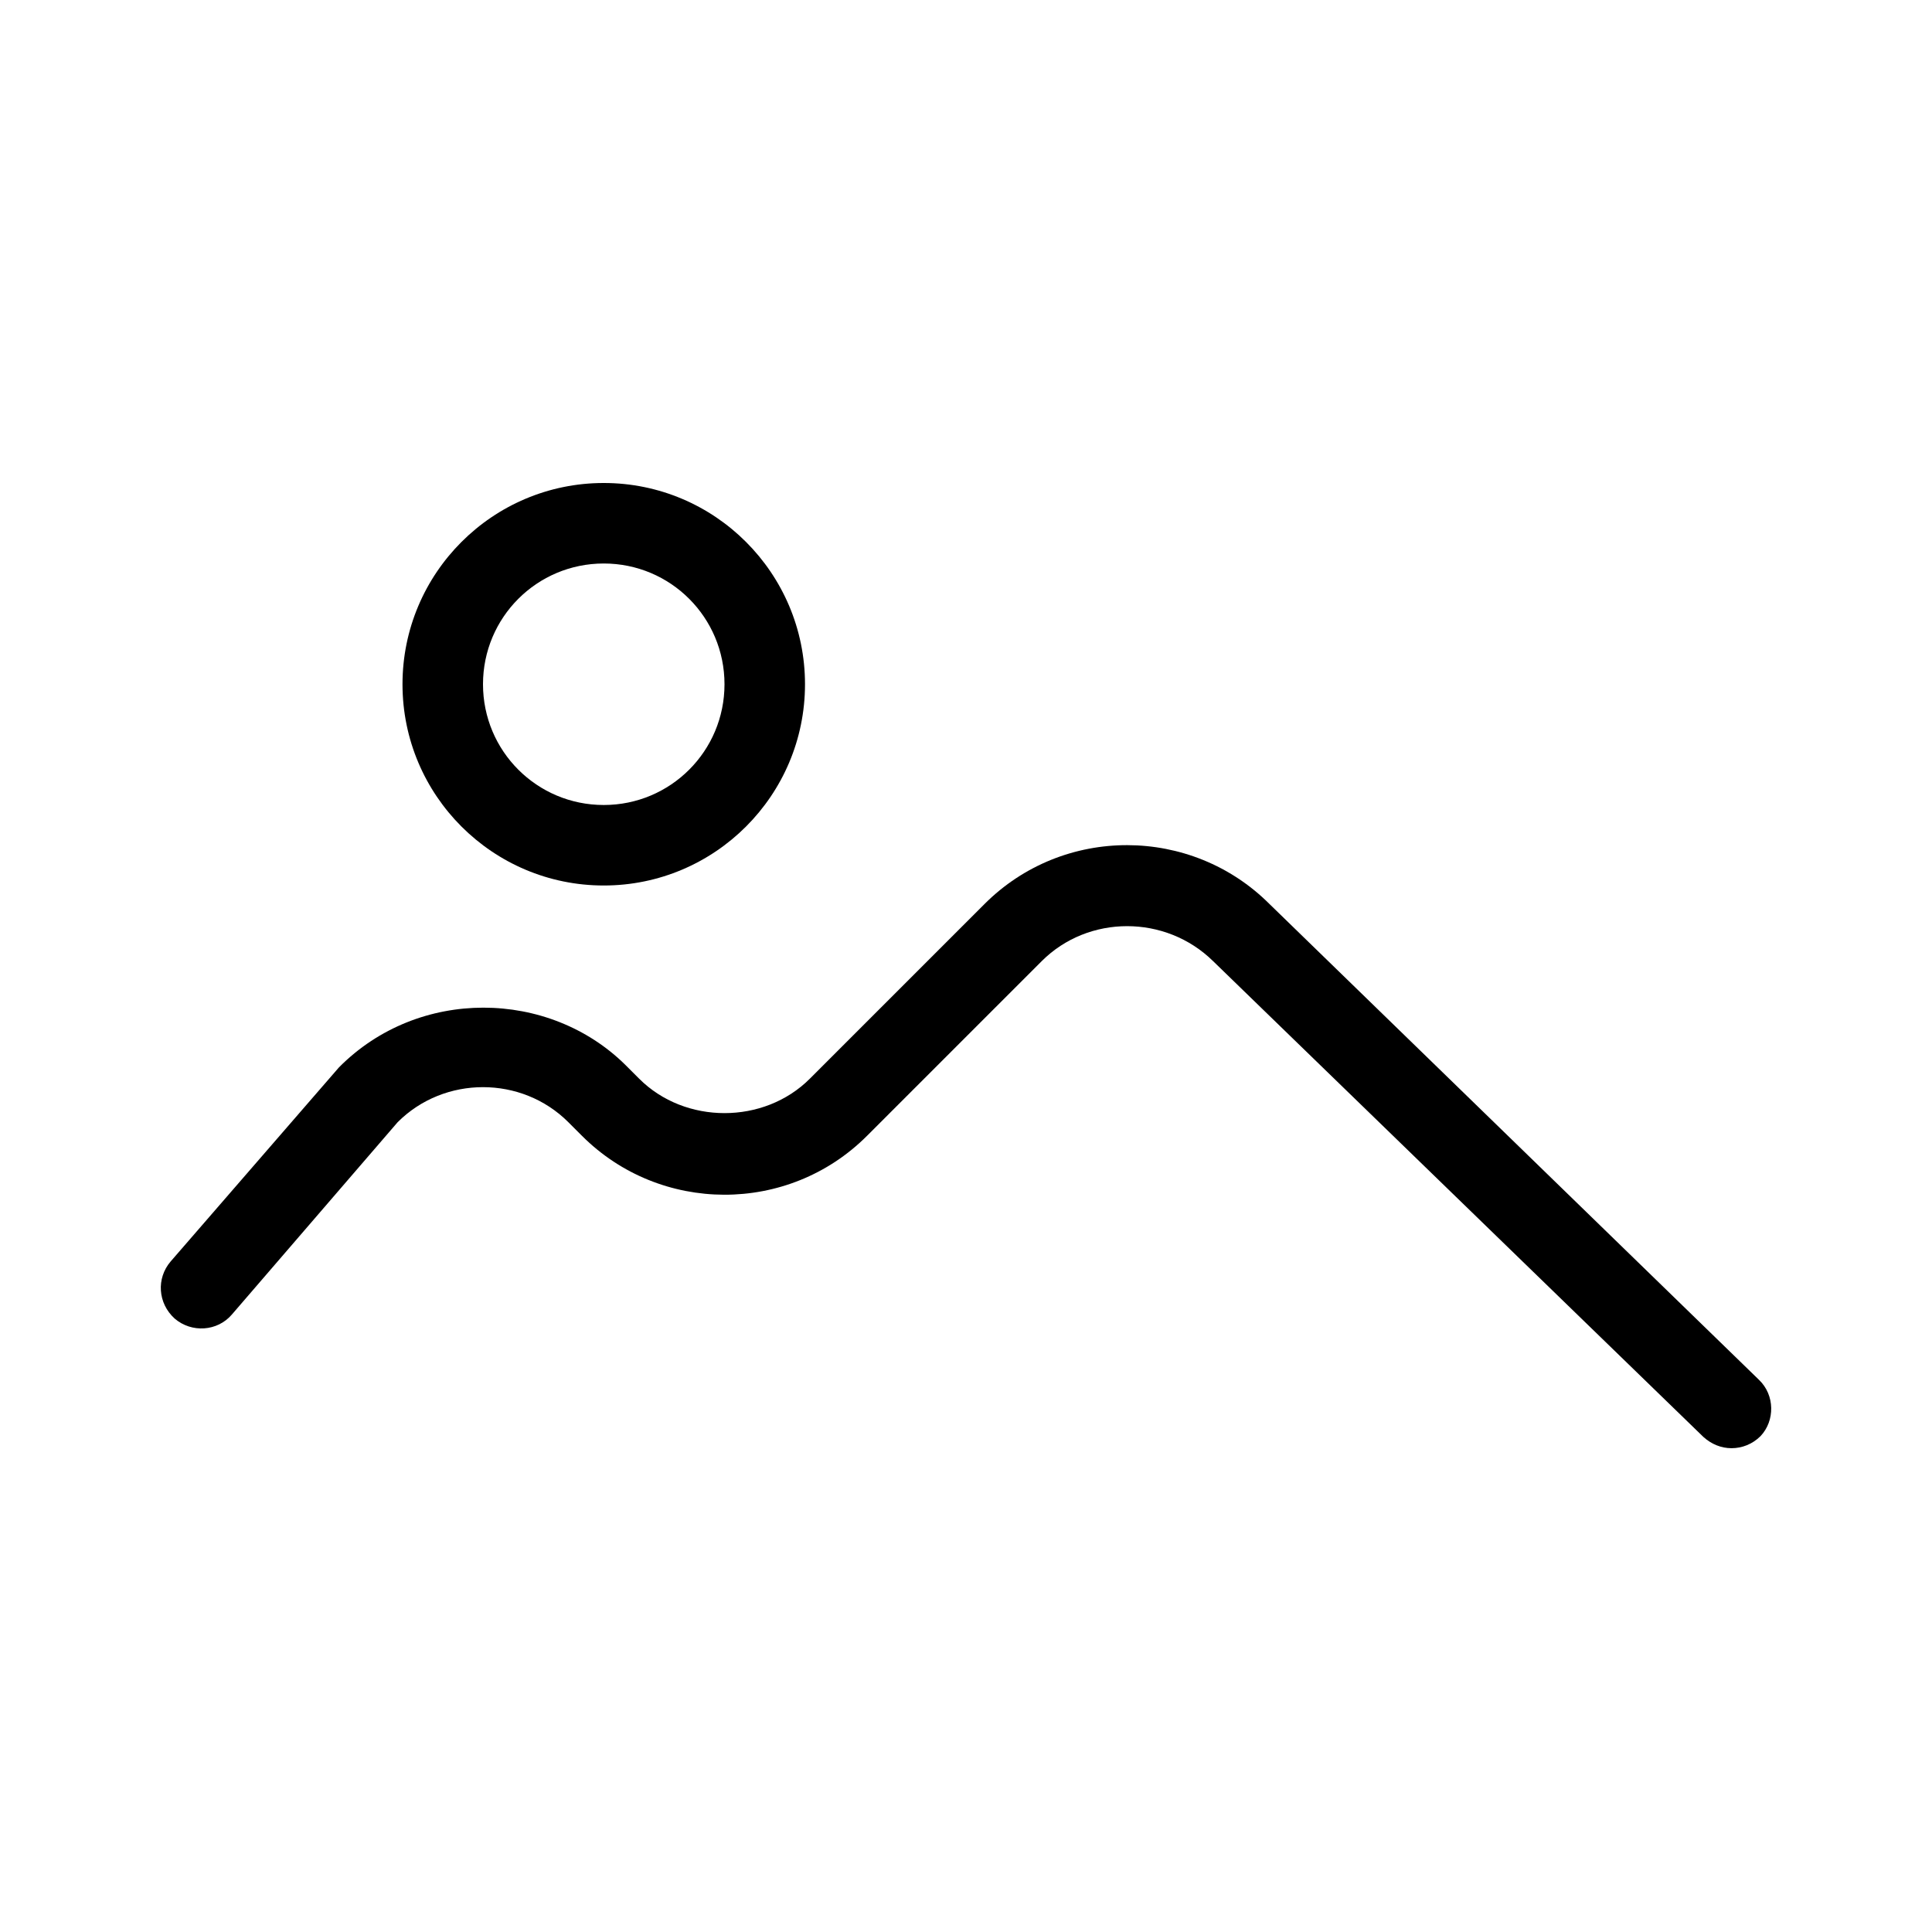
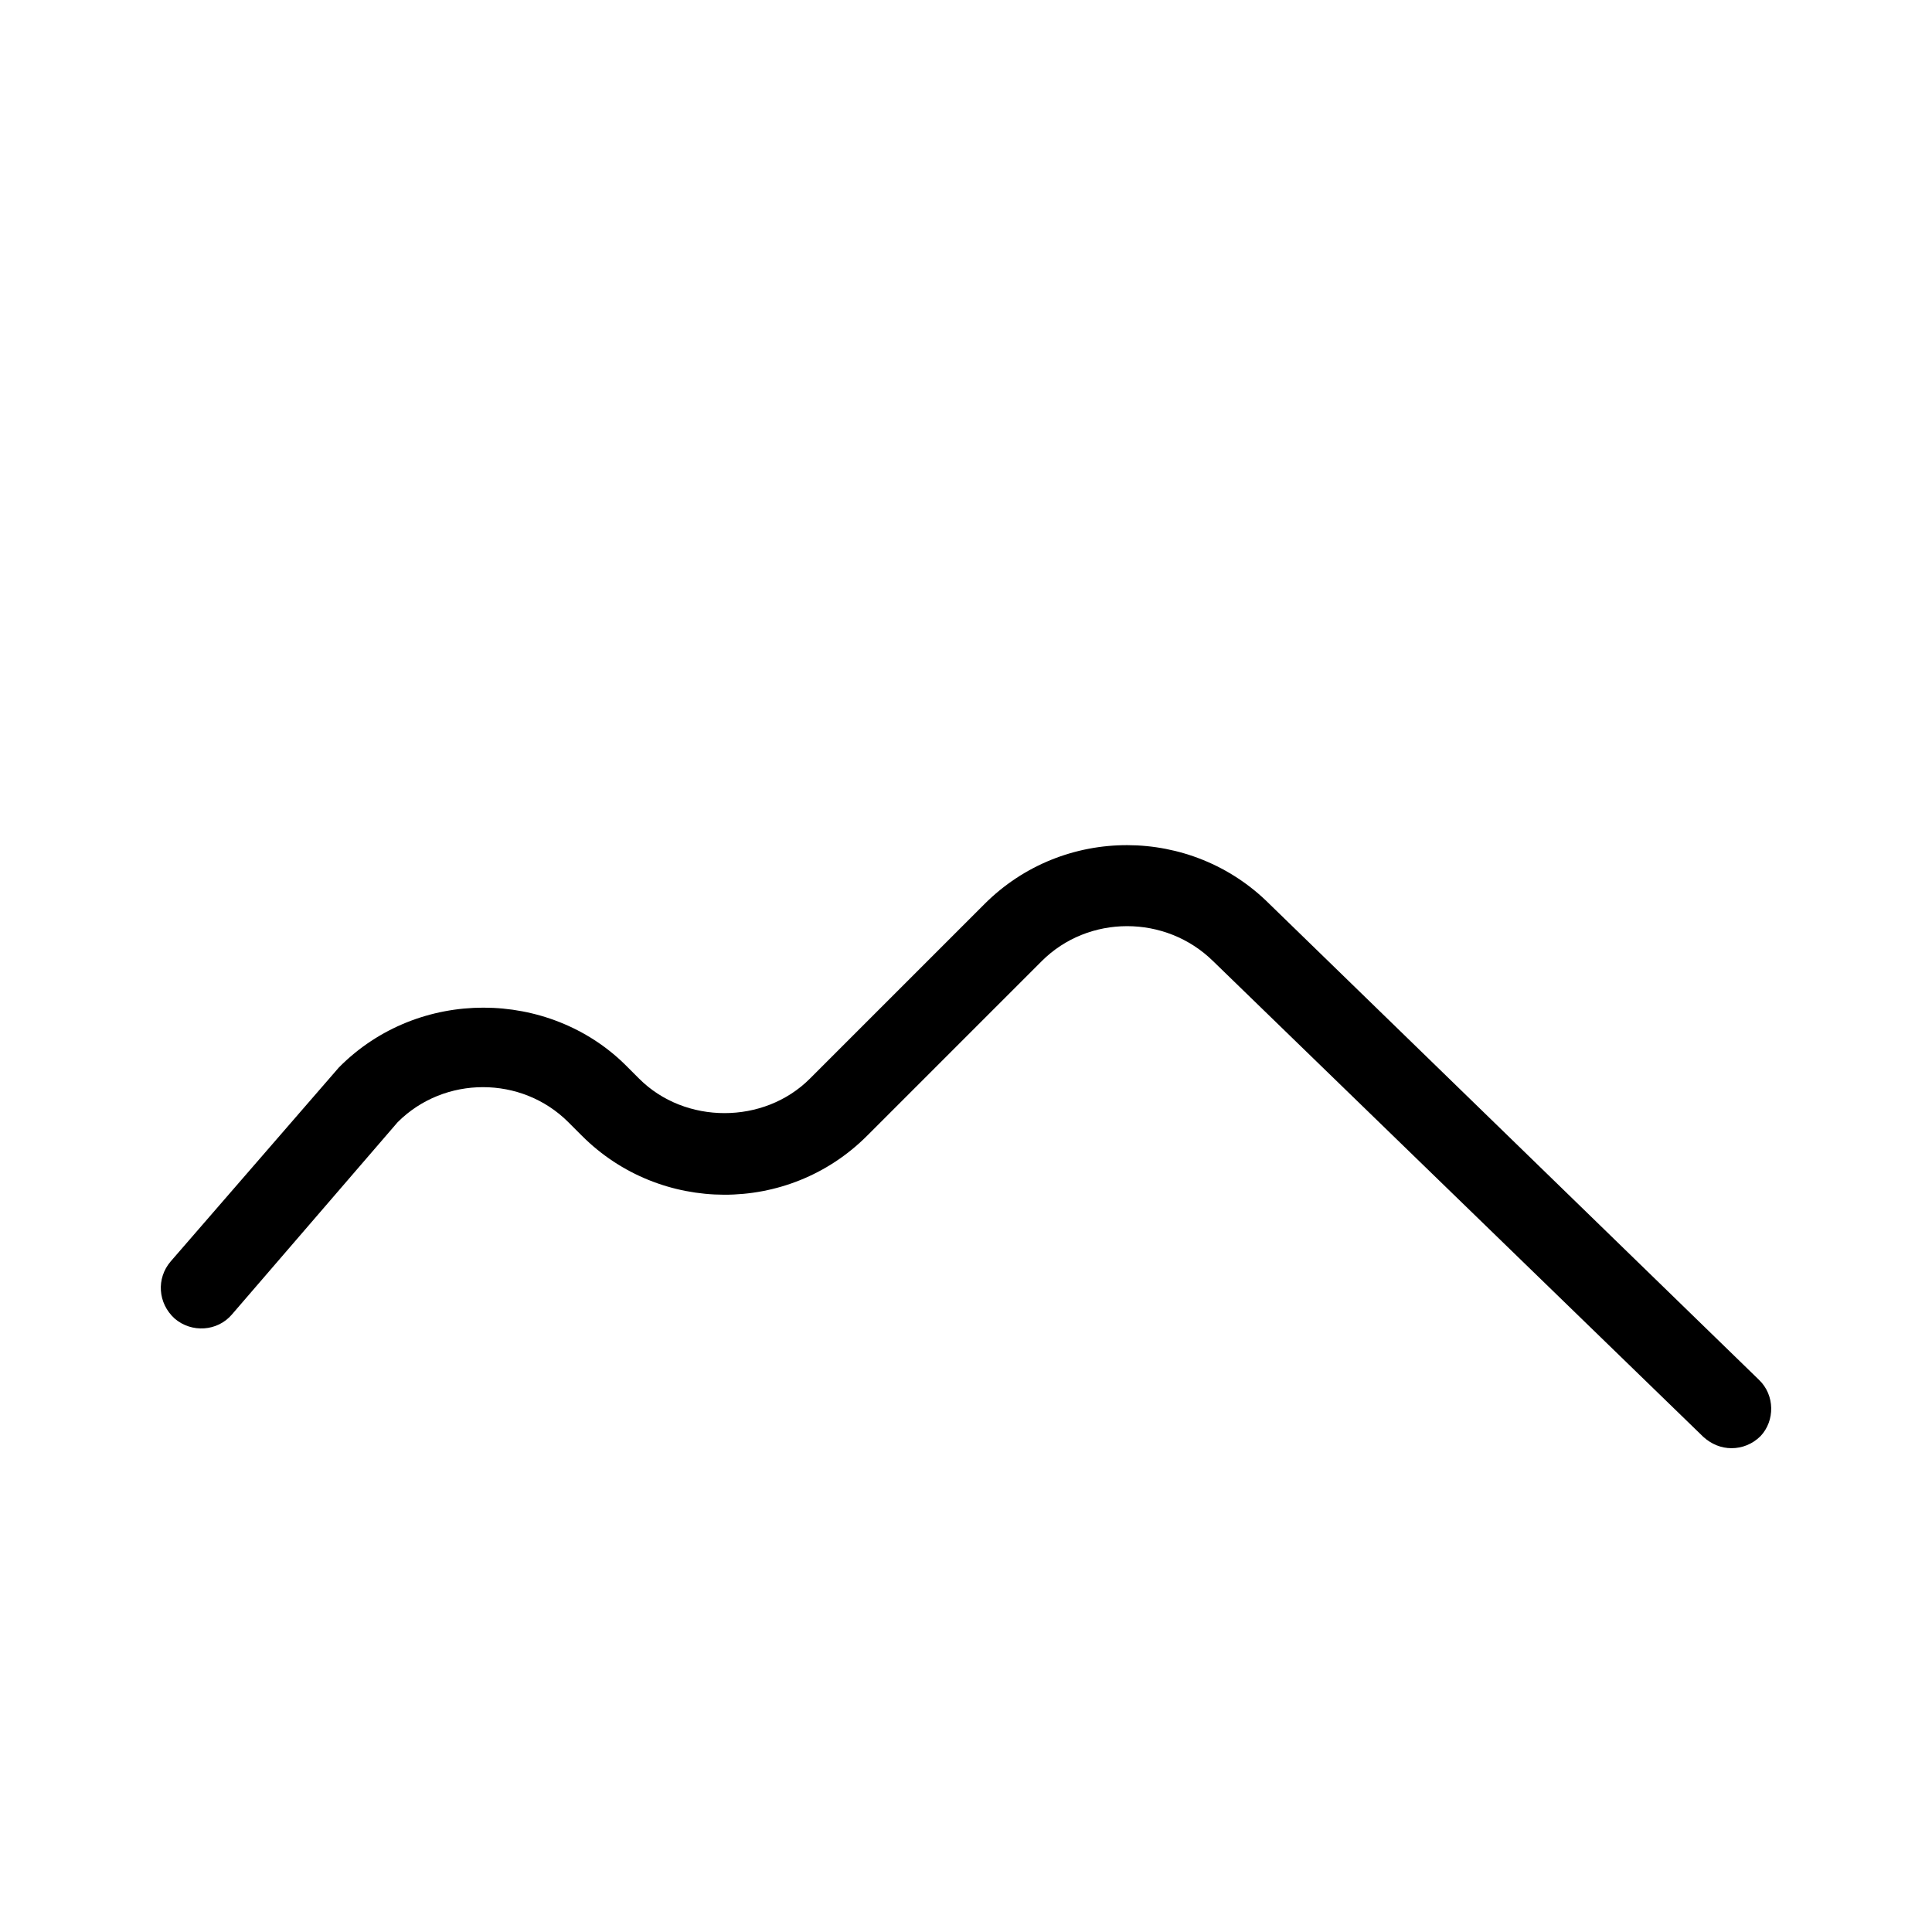
<svg xmlns="http://www.w3.org/2000/svg" id="Layer_1" viewBox="0 0 24 24">
  <g display="none">
    <g display="inline" fill="none" stroke="rgb(0,0,0)" stroke-miterlimit="10" stroke-width=".1">
-       <path d="m3 3h18v18h-18z" />
-       <path d="m2 4h20v16h-20z" />
+       <path d="m3 3v18h-18z" />
      <path d="m4 2h16v20h-16z" />
      <circle cx="12" cy="12" r="10" />
      <circle cx="12" cy="12" r="4.93" />
-       <path d="m0 0h24v24h-24z" />
-       <path d="m24 12h-24" />
      <path d="m12 0v24" />
      <path d="m8 0v24" />
-       <path d="m16 0v24" />
      <path d="m0 8h24" />
      <path d="m0 16h24" />
    </g>
  </g>
  <g>
-     <path d="m7.5 11c1.38 0 2.5-1.12 2.5-2.5s-1.12-2.5-2.5-2.5-2.5 1.12-2.5 2.5 1.12 2.5 2.5 2.5zm0-4c.83 0 1.5.67 1.5 1.5s-.67 1.5-1.5 1.5-1.5-.67-1.5-1.5.67-1.5 1.5-1.5z" />
    <path d="m21.85 17.14-6.08-5.91c-.97-.97-2.56-.98-3.54 0l-2.17 2.17c-.57.57-1.55.57-2.12 0l-.17-.17c-.95-.94-2.57-.97-3.56.03l-2.09 2.41c-.18.21-.16.52.05.71.21.18.53.16.71-.05l2.06-2.39c.58-.58 1.54-.58 2.12 0l.17.17c.97.97 2.56.98 3.54 0l2.17-2.17c.58-.58 1.54-.58 2.13 0l6.09 5.91c.1.09.22.14.35.14s.26-.05.36-.15c.18-.19.18-.51-.02-.7z" />
  </g>
</svg>